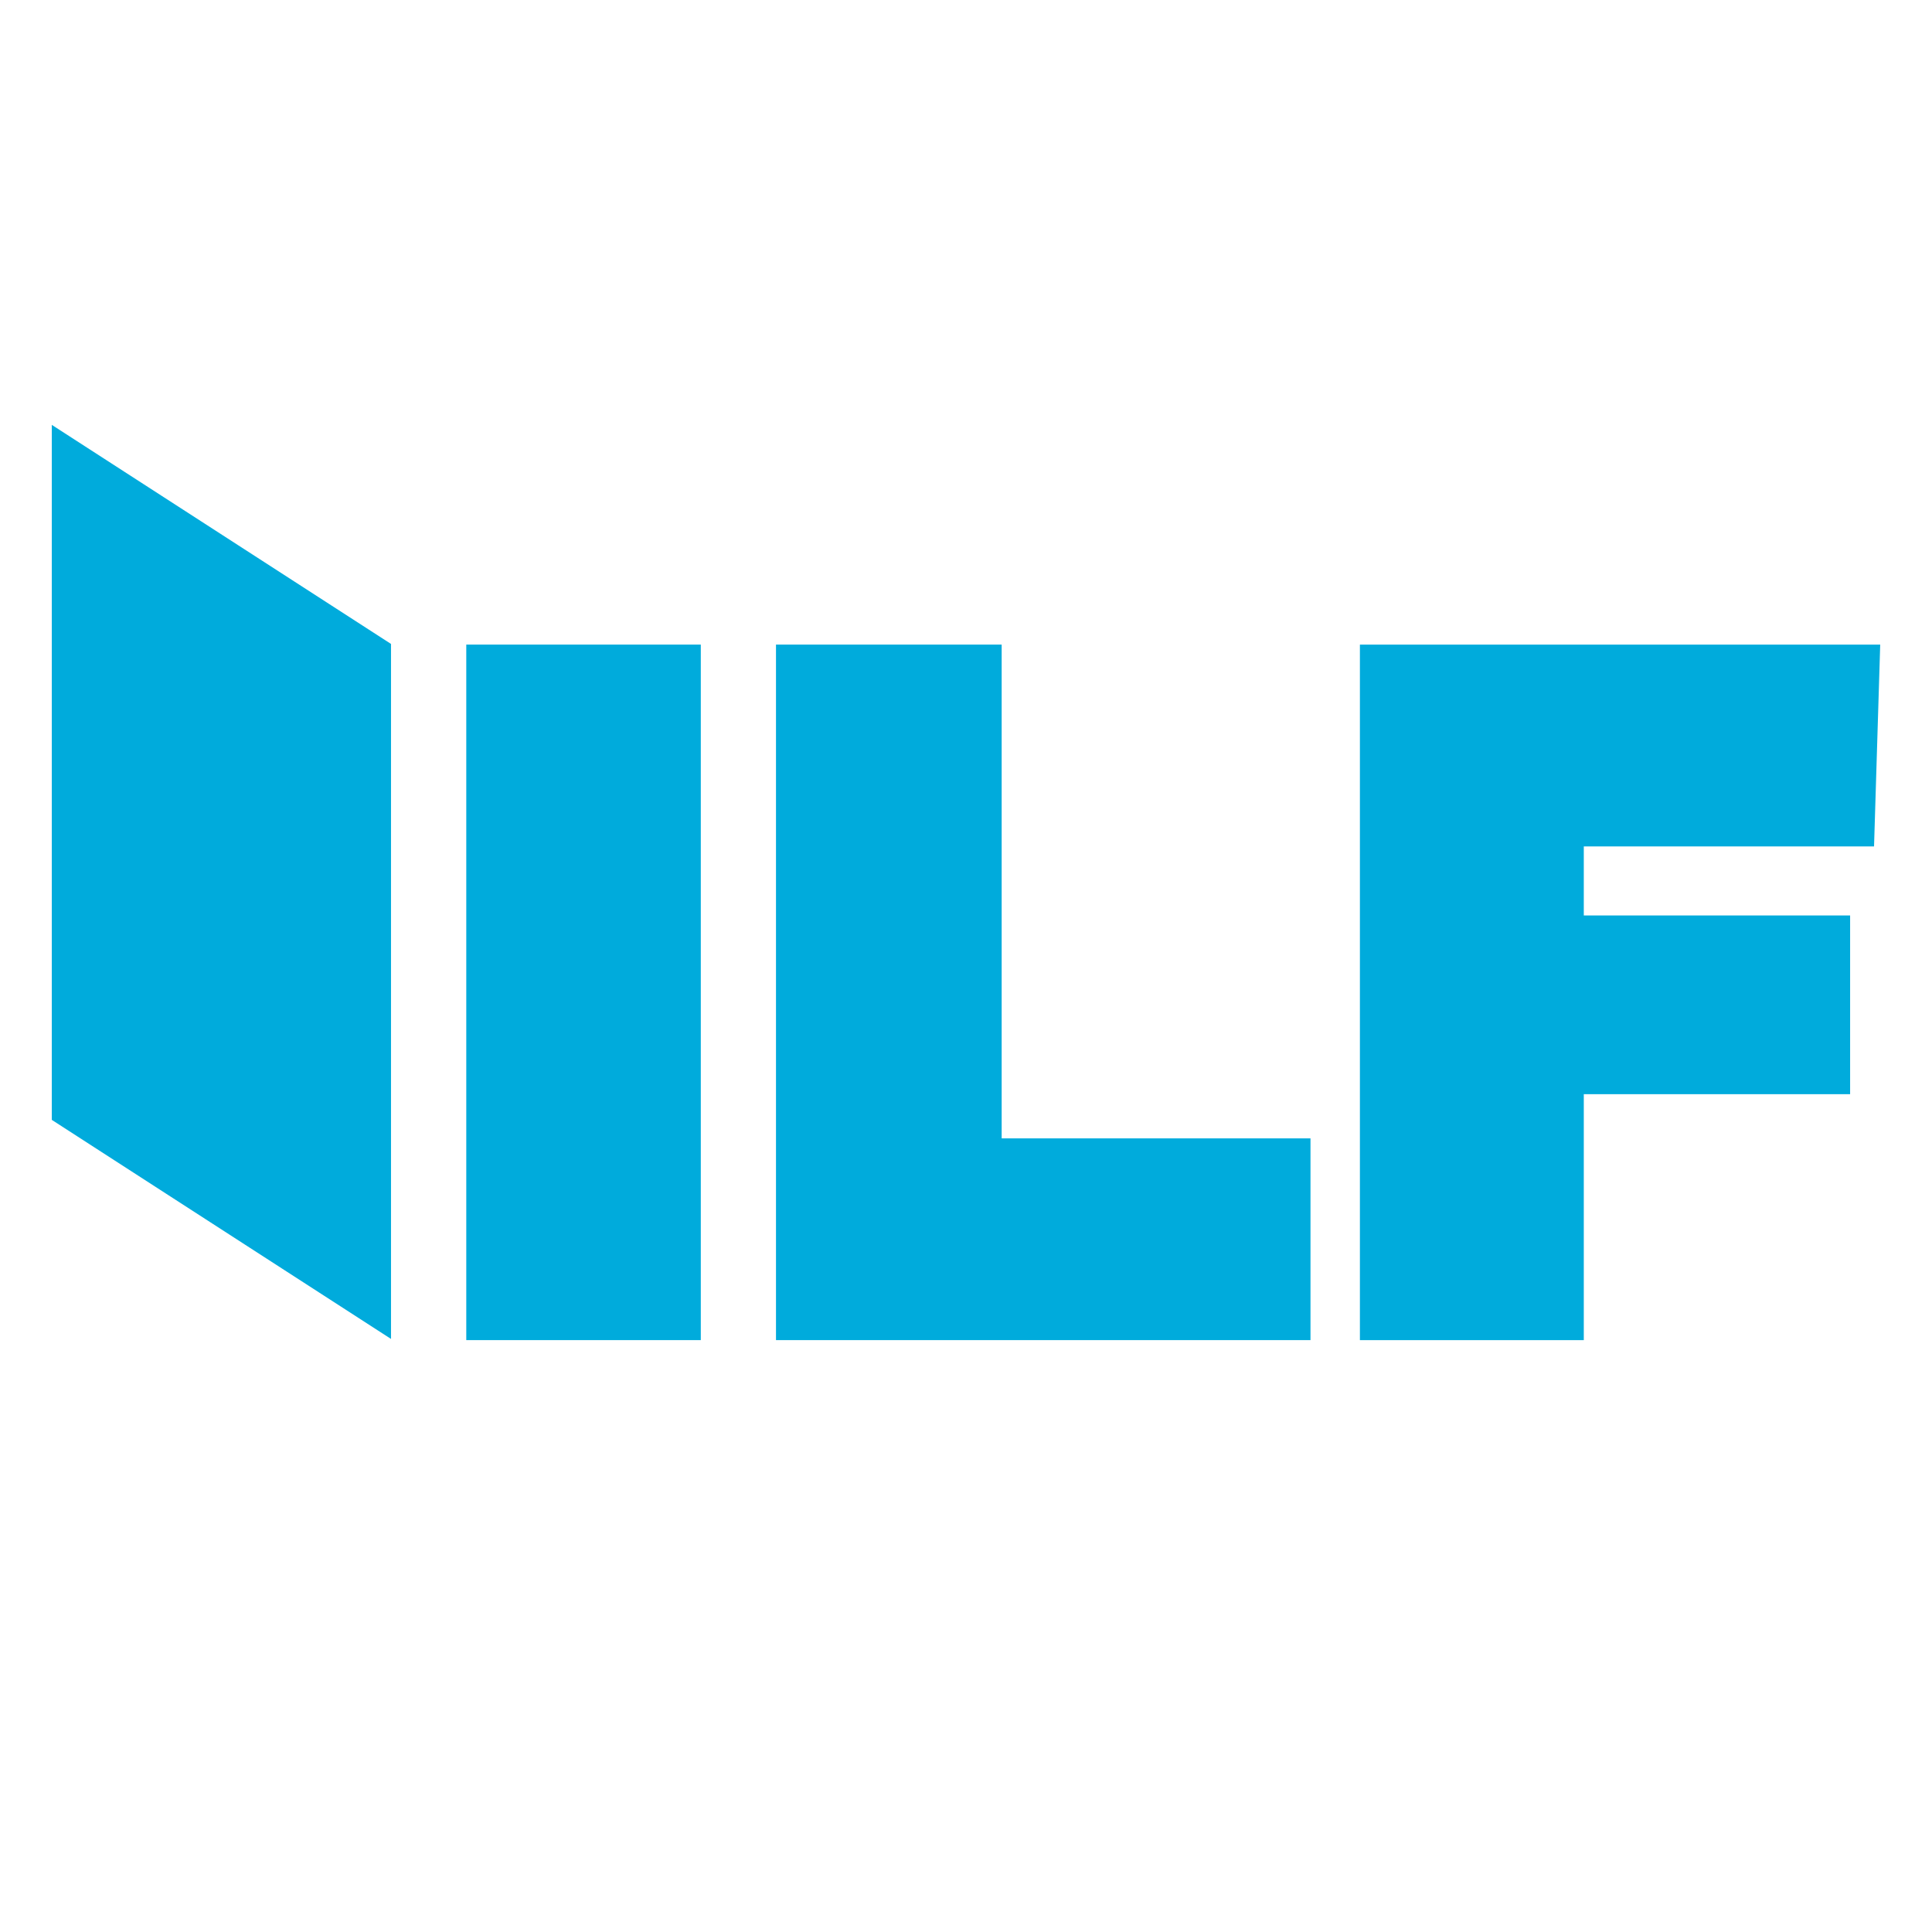
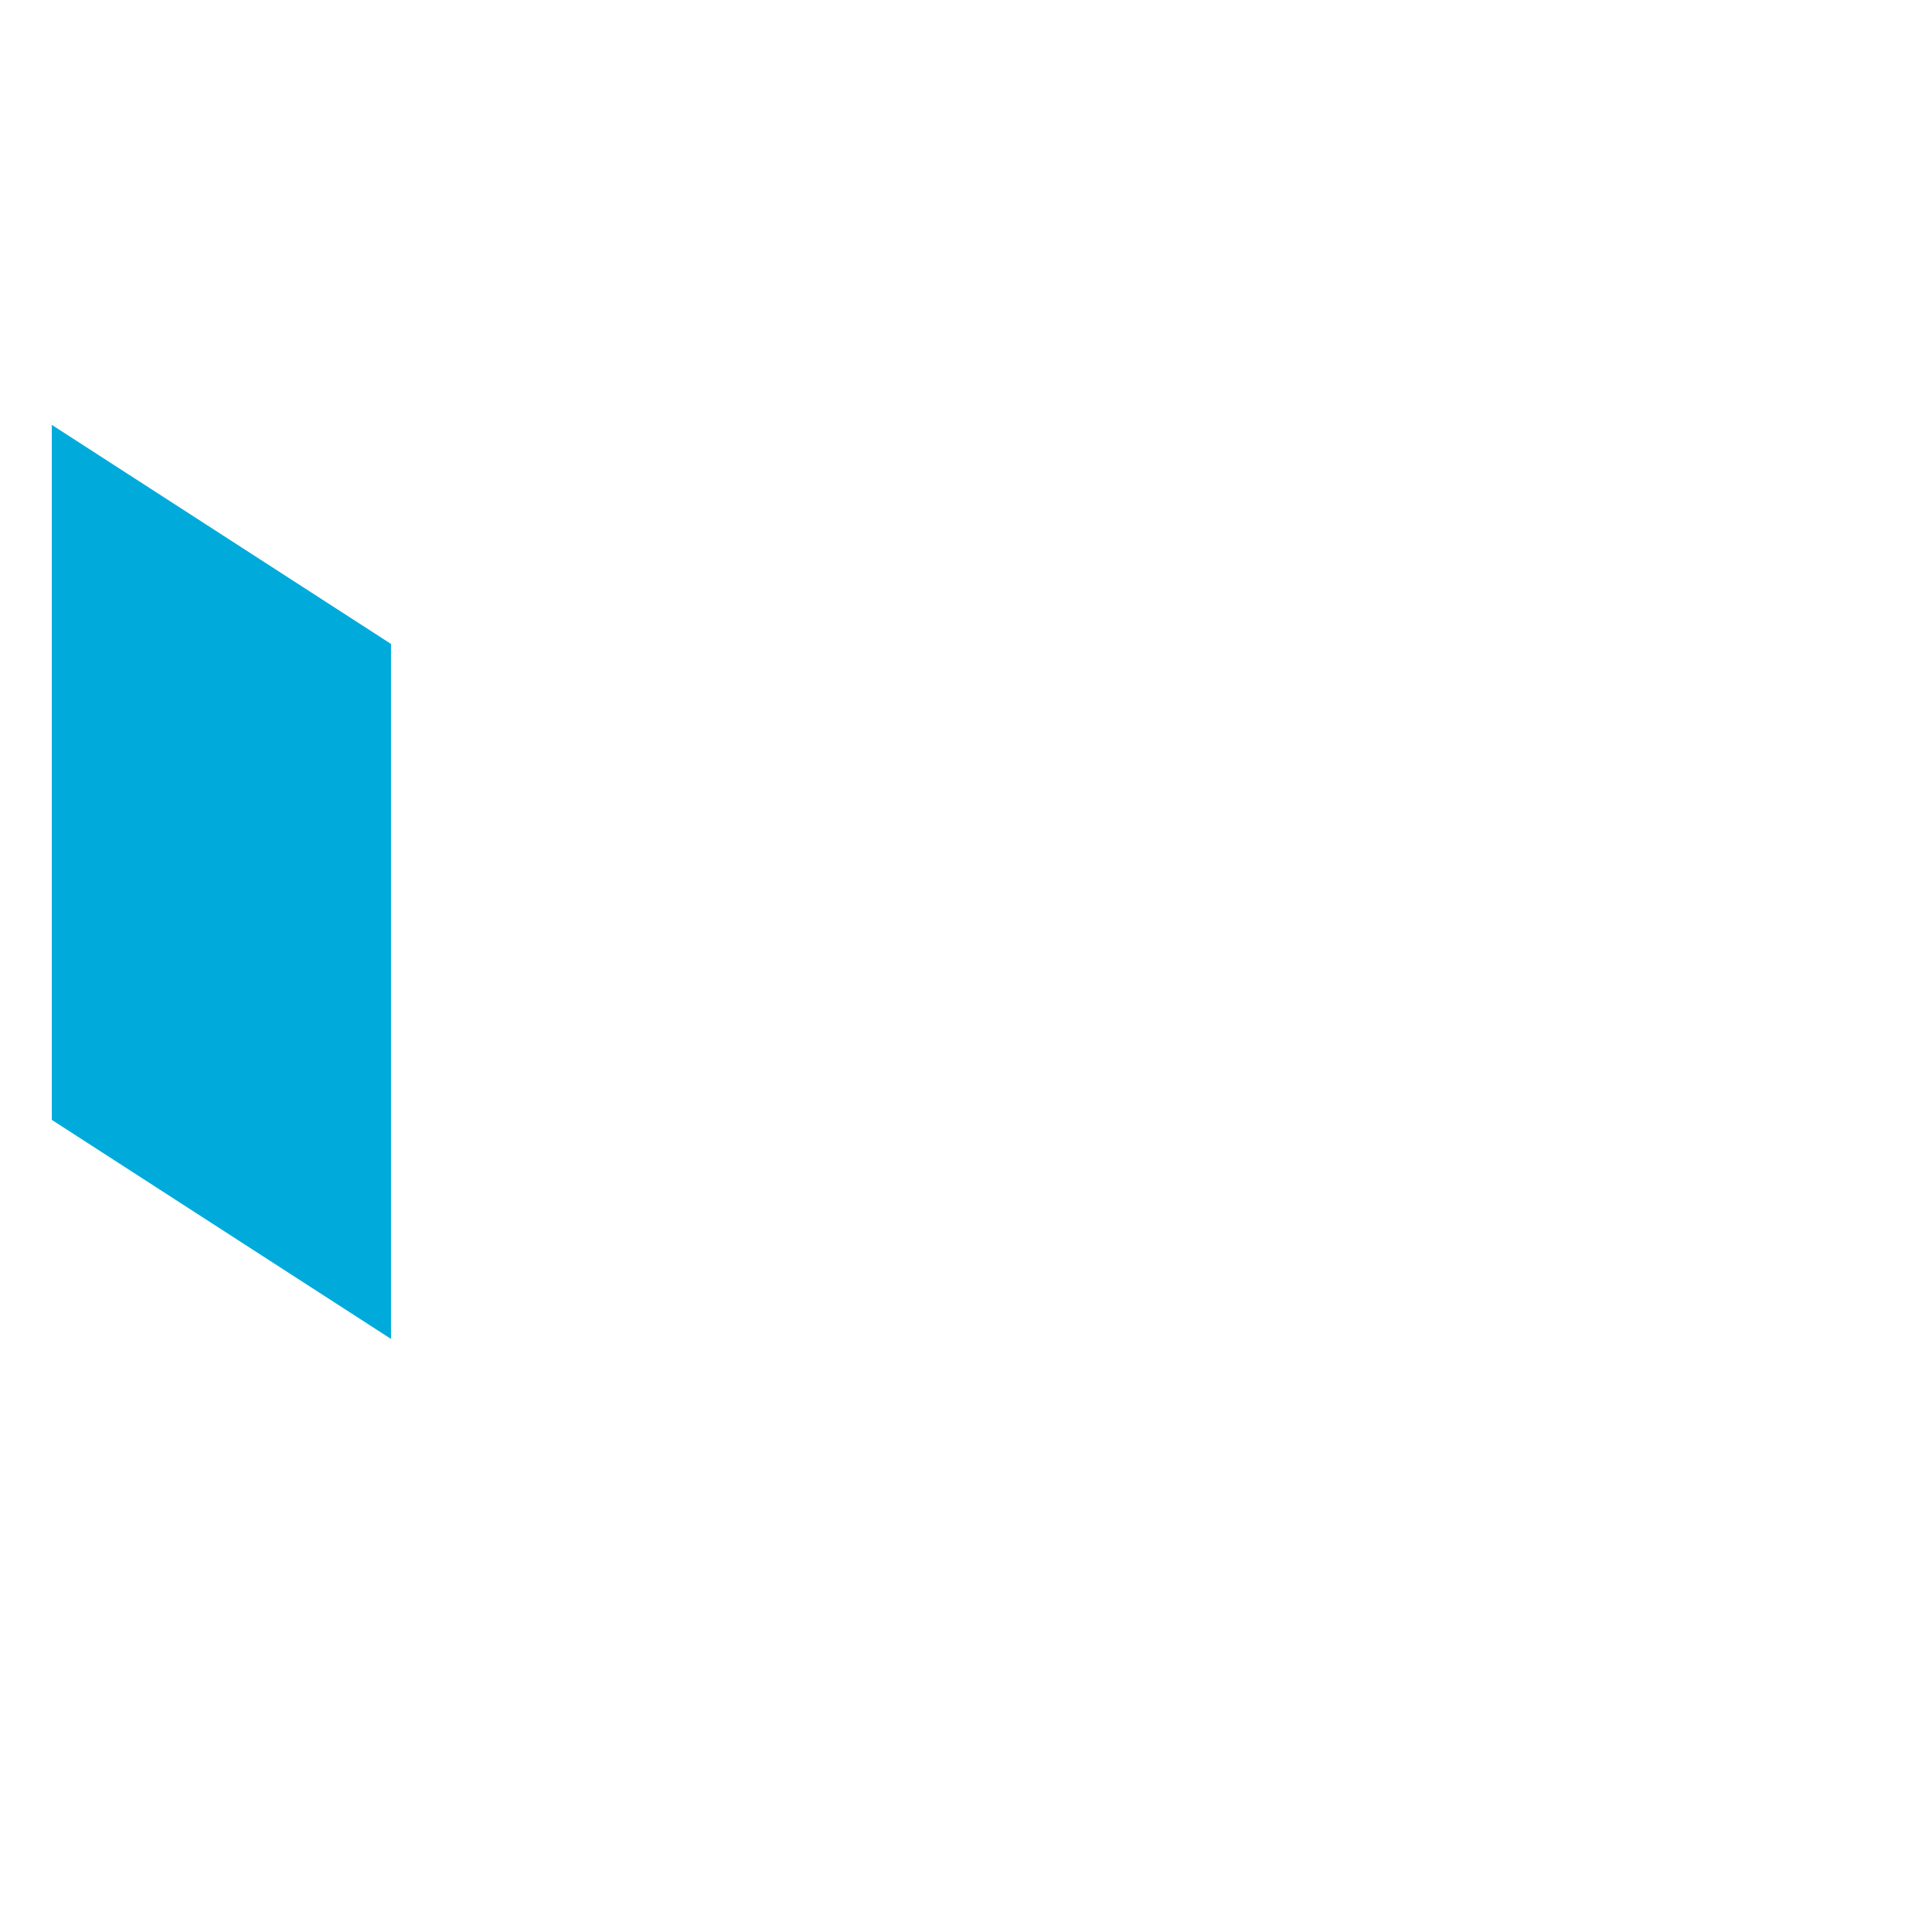
<svg xmlns="http://www.w3.org/2000/svg" height="260" width="260" version="1.1">
  <svg text-rendering="geometricPrecision" shape-rendering="geometricPrecision" viewBox="0 0 260 260" id="SvgjsSvg1029">
    <g transform="translate(-33.64 17.637)">
      <g>
        <g>
-           <path fill="#00abdc" d="M127.94,162.71h-31.55v-93.6h31.56v93.6h-.01Z" />
-           <path fill="#00abdc" d="M138.07,162.71v-93.6h30.37v66.45h41.56v27.15h-71.93Z" />
-           <path fill="#00abdc" d="M285.84,96.27h-39.06v9.29h35.84v24.05h-35.84v33.1h-30.13v-93.6h70.02l-.83,27.16Z" />
-         </g>
+           </g>
        <polygon fill="#00abdc" points="40.61,133.07 86.26,162.55 86.26,69.02 40.61,39.54" />
      </g>
    </g>
  </svg>
  <style>@media (prefers-color-scheme: light) { :root { filter: none; } }
@media (prefers-color-scheme: dark) { :root { filter: none; } }
</style>
</svg>